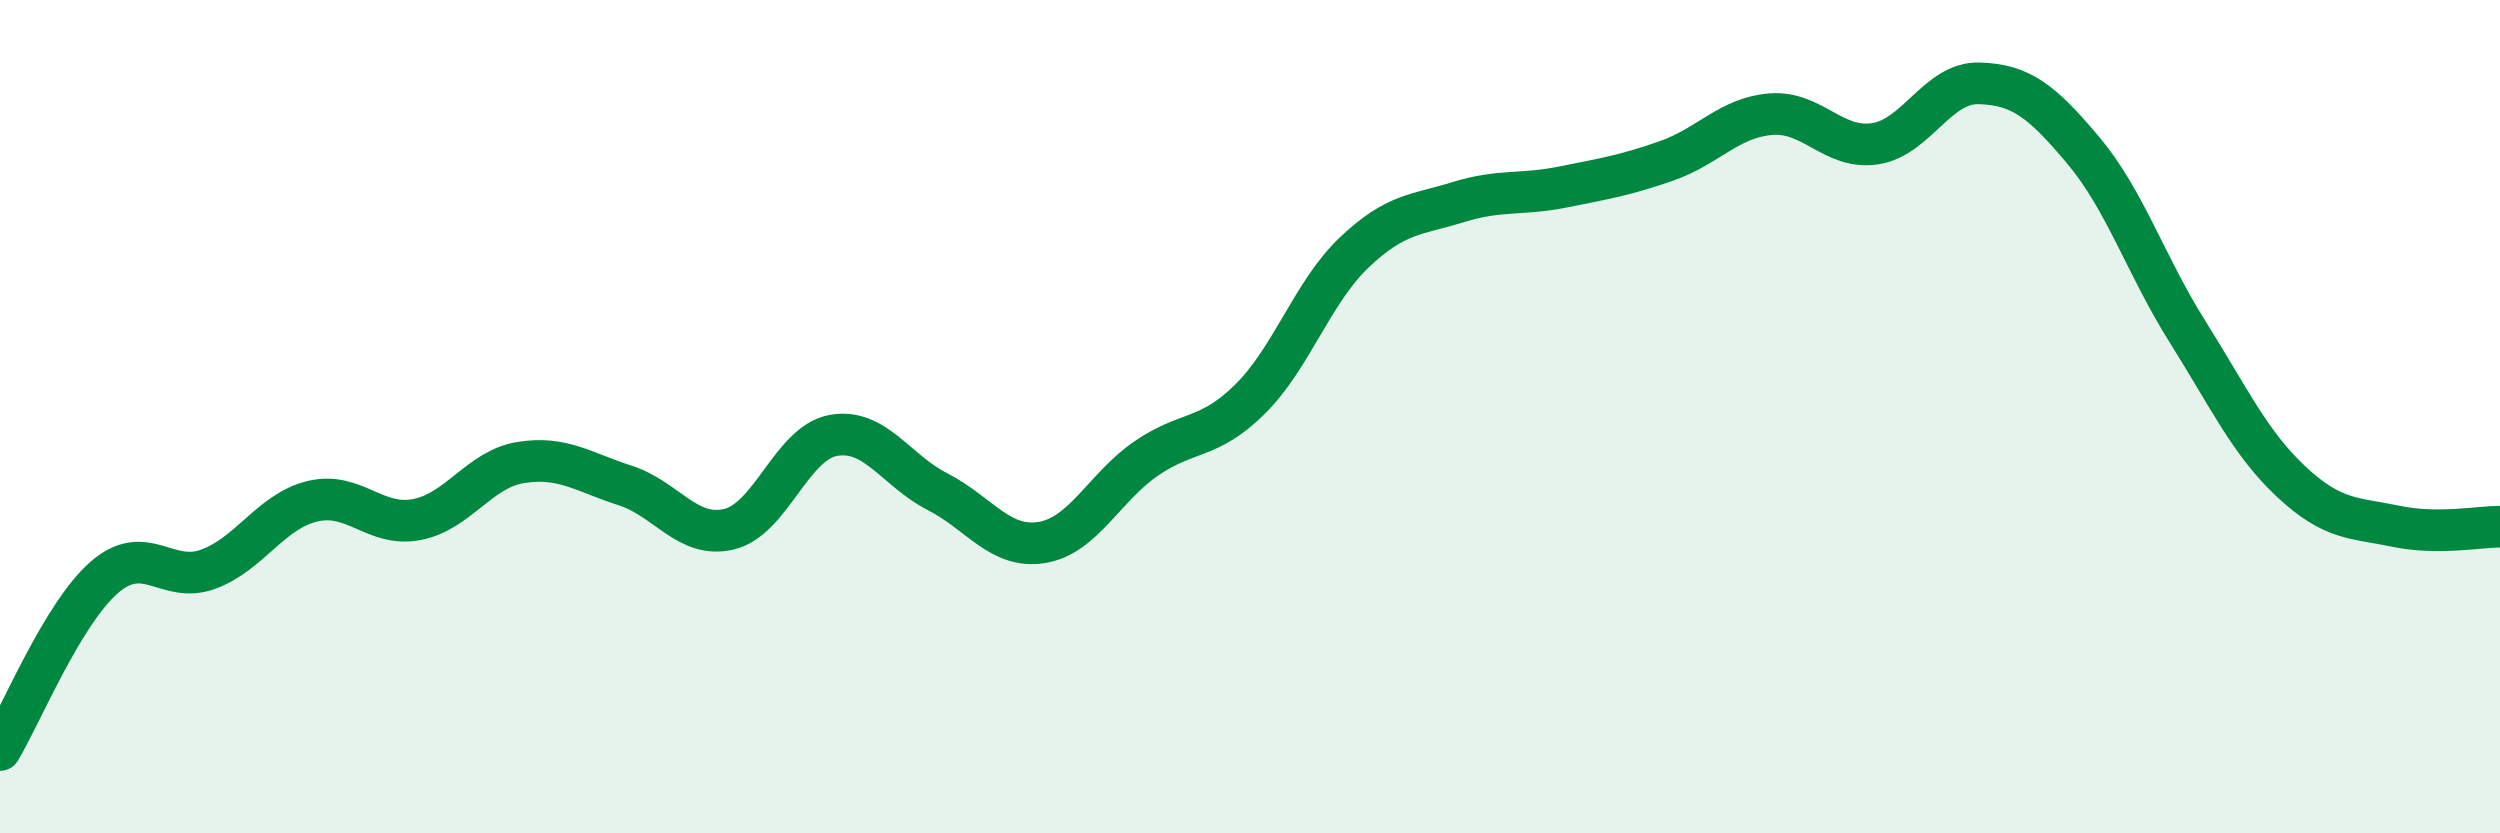
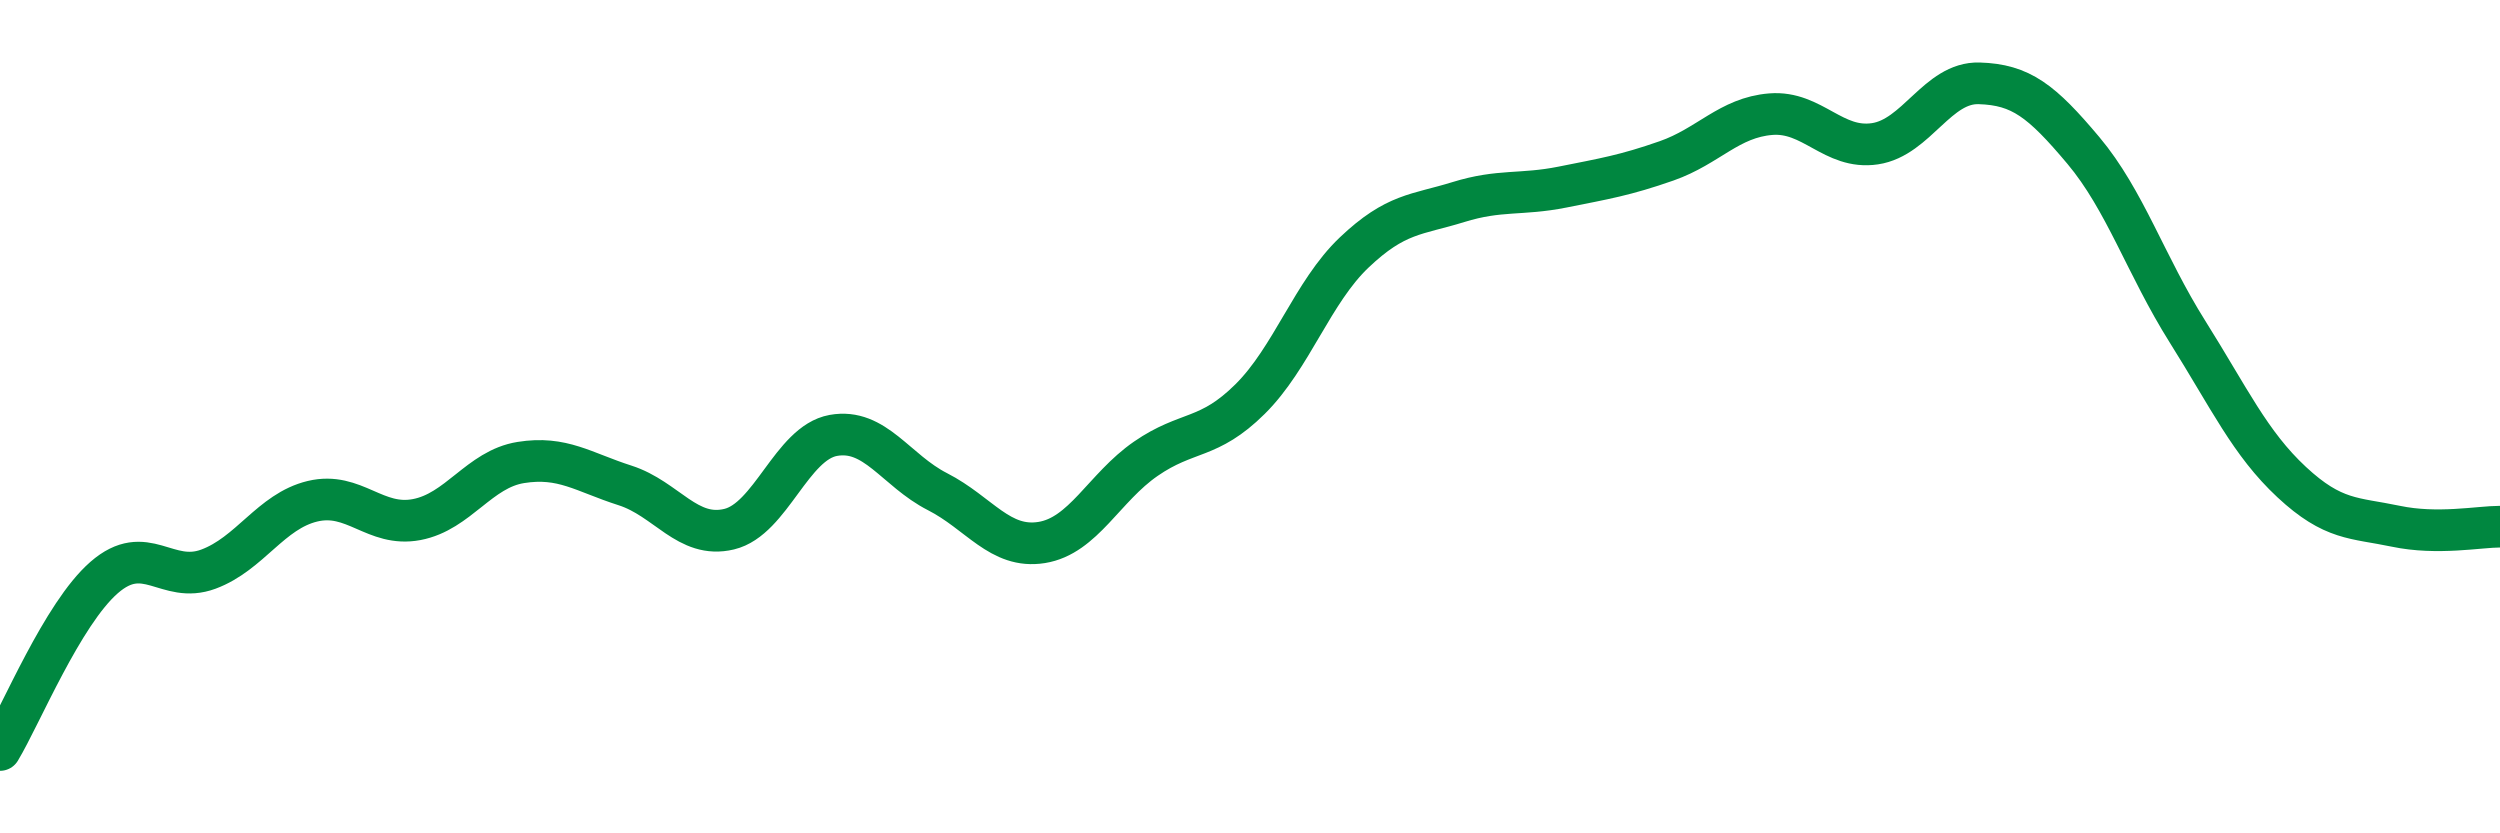
<svg xmlns="http://www.w3.org/2000/svg" width="60" height="20" viewBox="0 0 60 20">
-   <path d="M 0,18 C 0.5,17.17 1.5,14.73 2.5,13.86 C 3.5,12.99 4,14.03 5,13.66 C 6,13.29 6.5,12.27 7.5,12.03 C 8.5,11.79 9,12.66 10,12.47 C 11,12.28 11.5,11.26 12.5,11.1 C 13.5,10.94 14,11.33 15,11.65 C 16,11.97 16.5,12.94 17.5,12.7 C 18.5,12.46 19,10.63 20,10.45 C 21,10.27 21.5,11.29 22.5,11.8 C 23.5,12.31 24,13.18 25,13.02 C 26,12.86 26.5,11.7 27.5,11.01 C 28.5,10.32 29,10.57 30,9.58 C 31,8.59 31.5,7.01 32.5,6.06 C 33.5,5.11 34,5.16 35,4.85 C 36,4.54 36.5,4.69 37.5,4.49 C 38.5,4.29 39,4.21 40,3.86 C 41,3.51 41.5,2.82 42.5,2.74 C 43.5,2.66 44,3.6 45,3.45 C 46,3.3 46.5,1.97 47.5,2 C 48.5,2.03 49,2.42 50,3.61 C 51,4.8 51.5,6.37 52.5,7.96 C 53.5,9.55 54,10.64 55,11.57 C 56,12.5 56.5,12.42 57.5,12.63 C 58.5,12.84 59.5,12.64 60,12.64L60 20L0 20Z" fill="#008740" opacity="0.1" stroke-linecap="round" stroke-linejoin="round" />
  <path d="M 0,18 C 0.5,17.17 1.5,14.73 2.5,13.86 C 3.5,12.99 4,14.03 5,13.66 C 6,13.29 6.5,12.27 7.5,12.03 C 8.5,11.79 9,12.66 10,12.47 C 11,12.28 11.5,11.26 12.5,11.1 C 13.5,10.94 14,11.33 15,11.65 C 16,11.97 16.5,12.94 17.5,12.7 C 18.5,12.46 19,10.63 20,10.45 C 21,10.27 21.5,11.29 22.5,11.8 C 23.5,12.31 24,13.18 25,13.02 C 26,12.86 26.5,11.7 27.5,11.01 C 28.5,10.32 29,10.57 30,9.58 C 31,8.59 31.5,7.01 32.5,6.06 C 33.5,5.11 34,5.16 35,4.85 C 36,4.54 36.5,4.69 37.5,4.49 C 38.5,4.29 39,4.21 40,3.86 C 41,3.51 41.5,2.82 42.5,2.74 C 43.5,2.66 44,3.6 45,3.45 C 46,3.3 46.5,1.97 47.5,2 C 48.5,2.03 49,2.42 50,3.61 C 51,4.8 51.5,6.37 52.5,7.96 C 53.5,9.55 54,10.64 55,11.57 C 56,12.5 56.5,12.42 57.5,12.63 C 58.5,12.84 59.5,12.64 60,12.64" stroke="#008740" stroke-width="1" fill="none" stroke-linecap="round" stroke-linejoin="round" />
</svg>